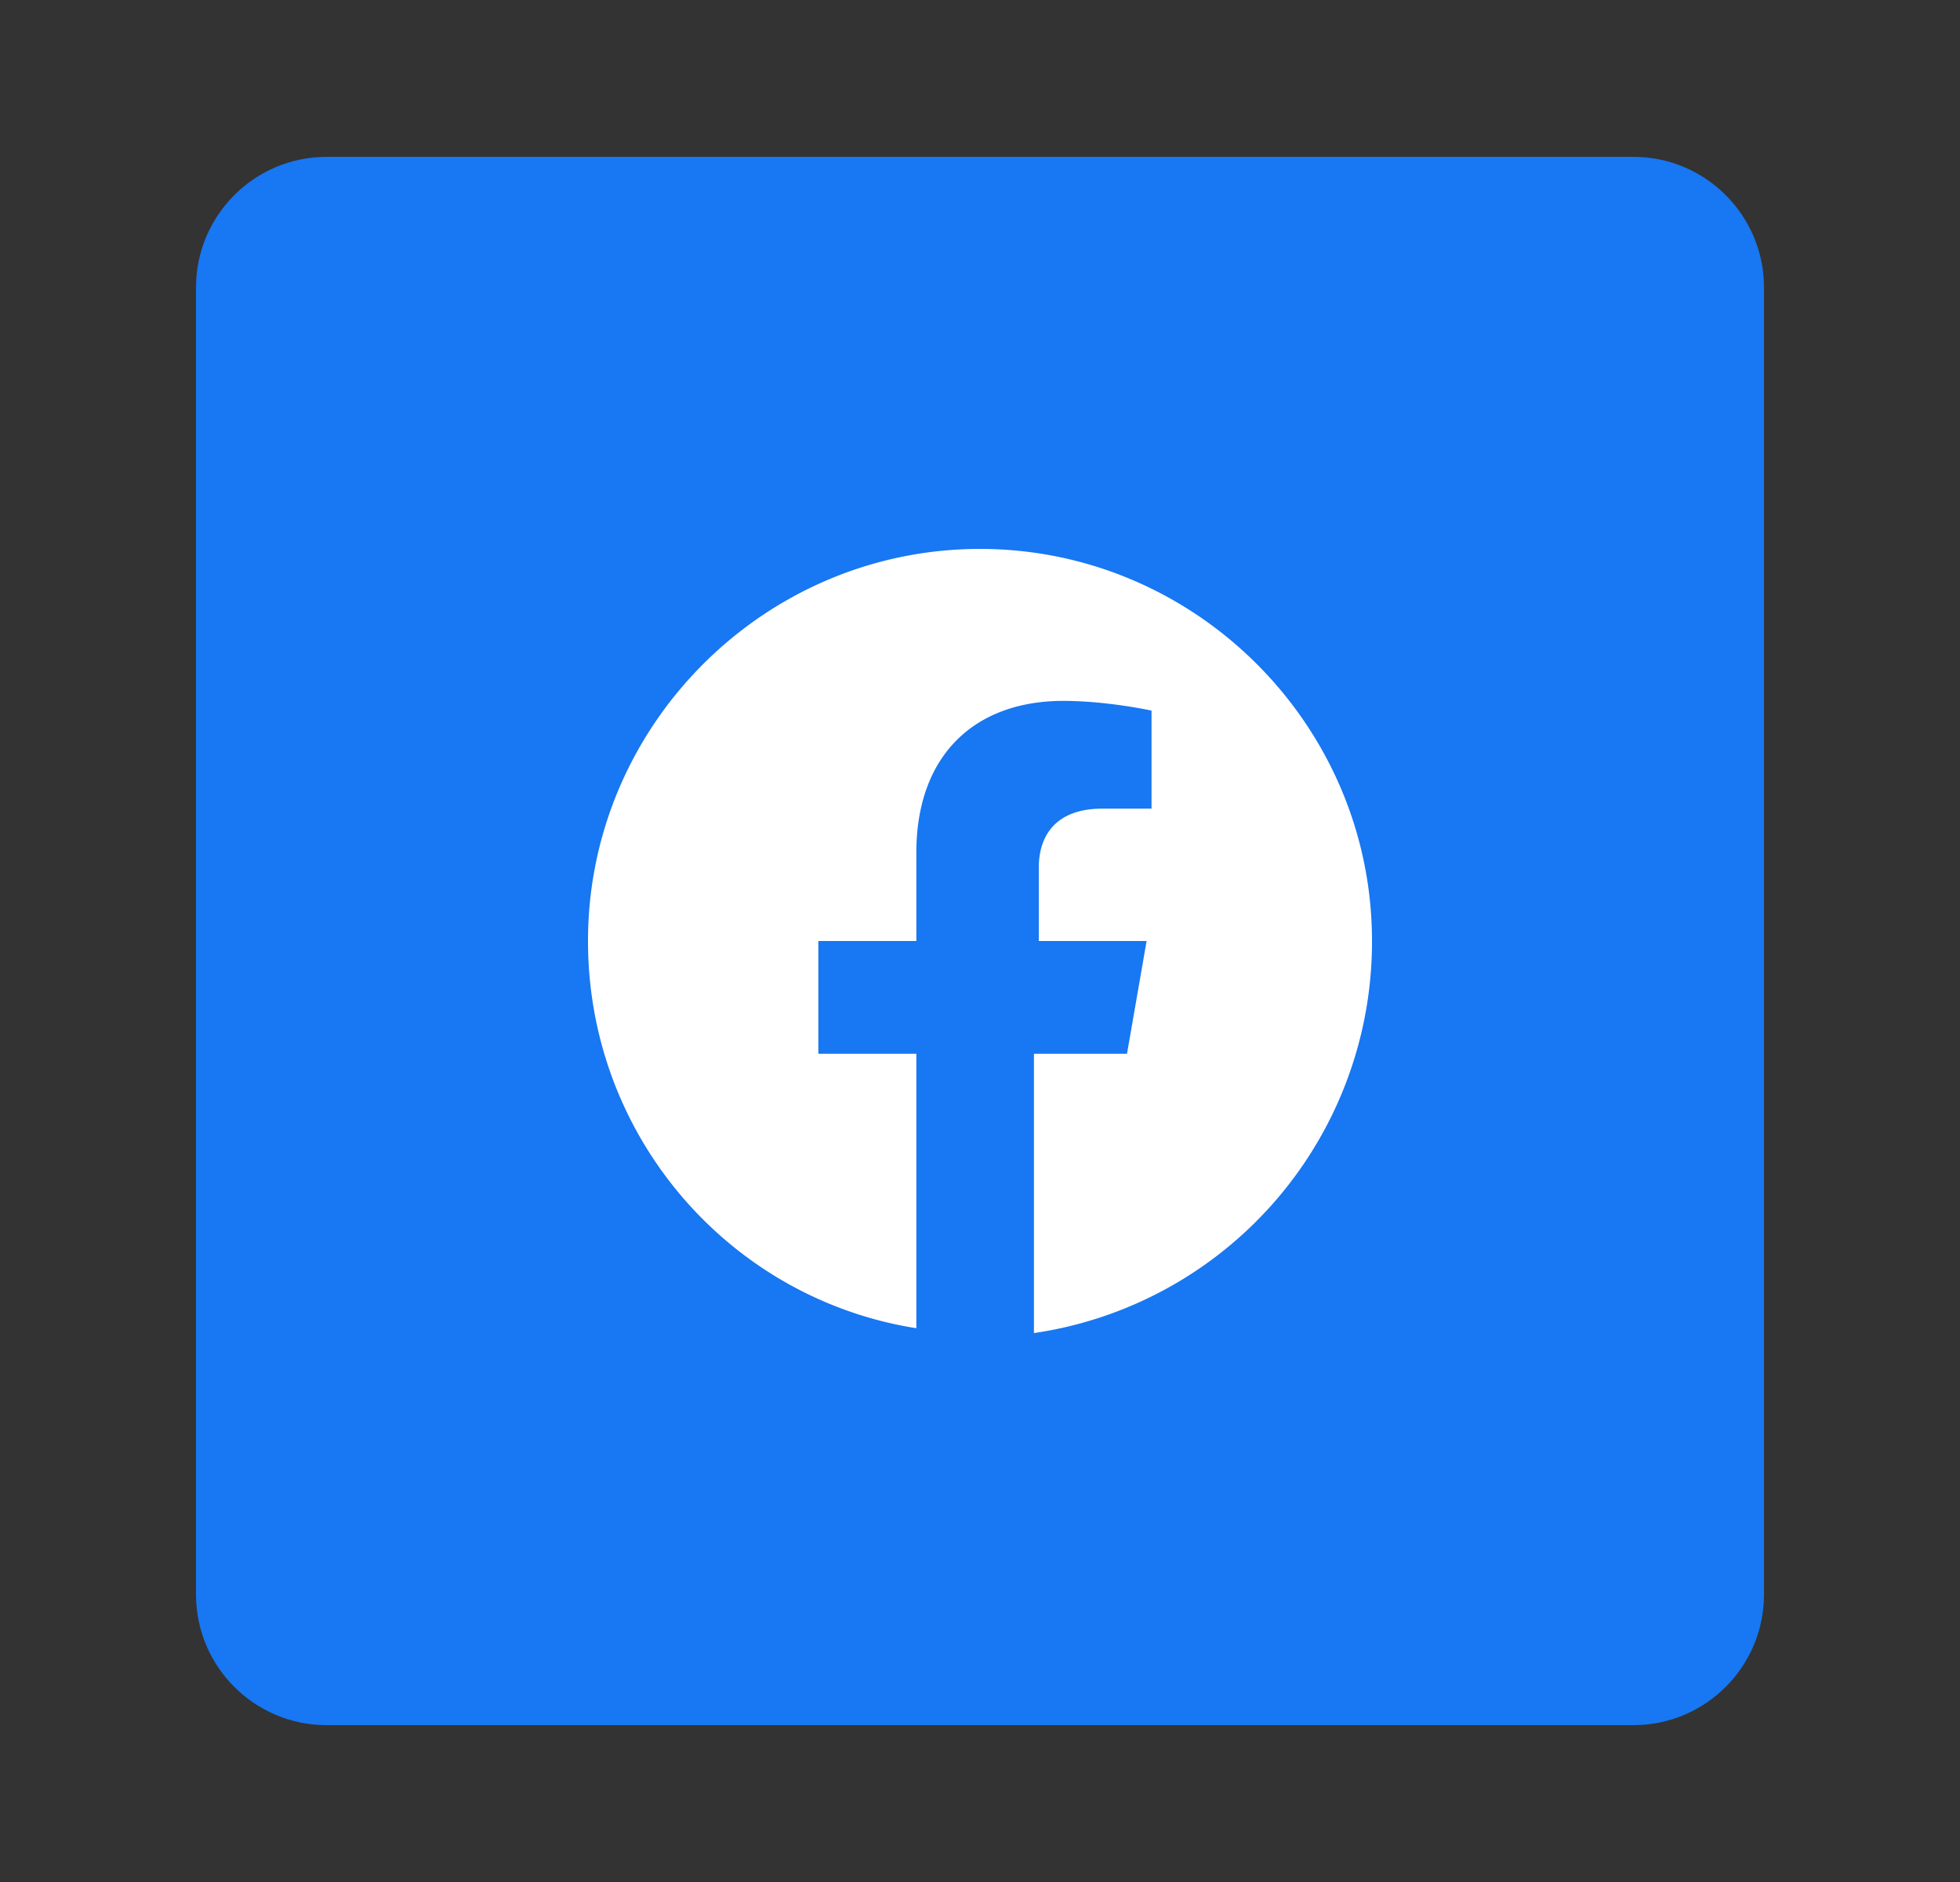
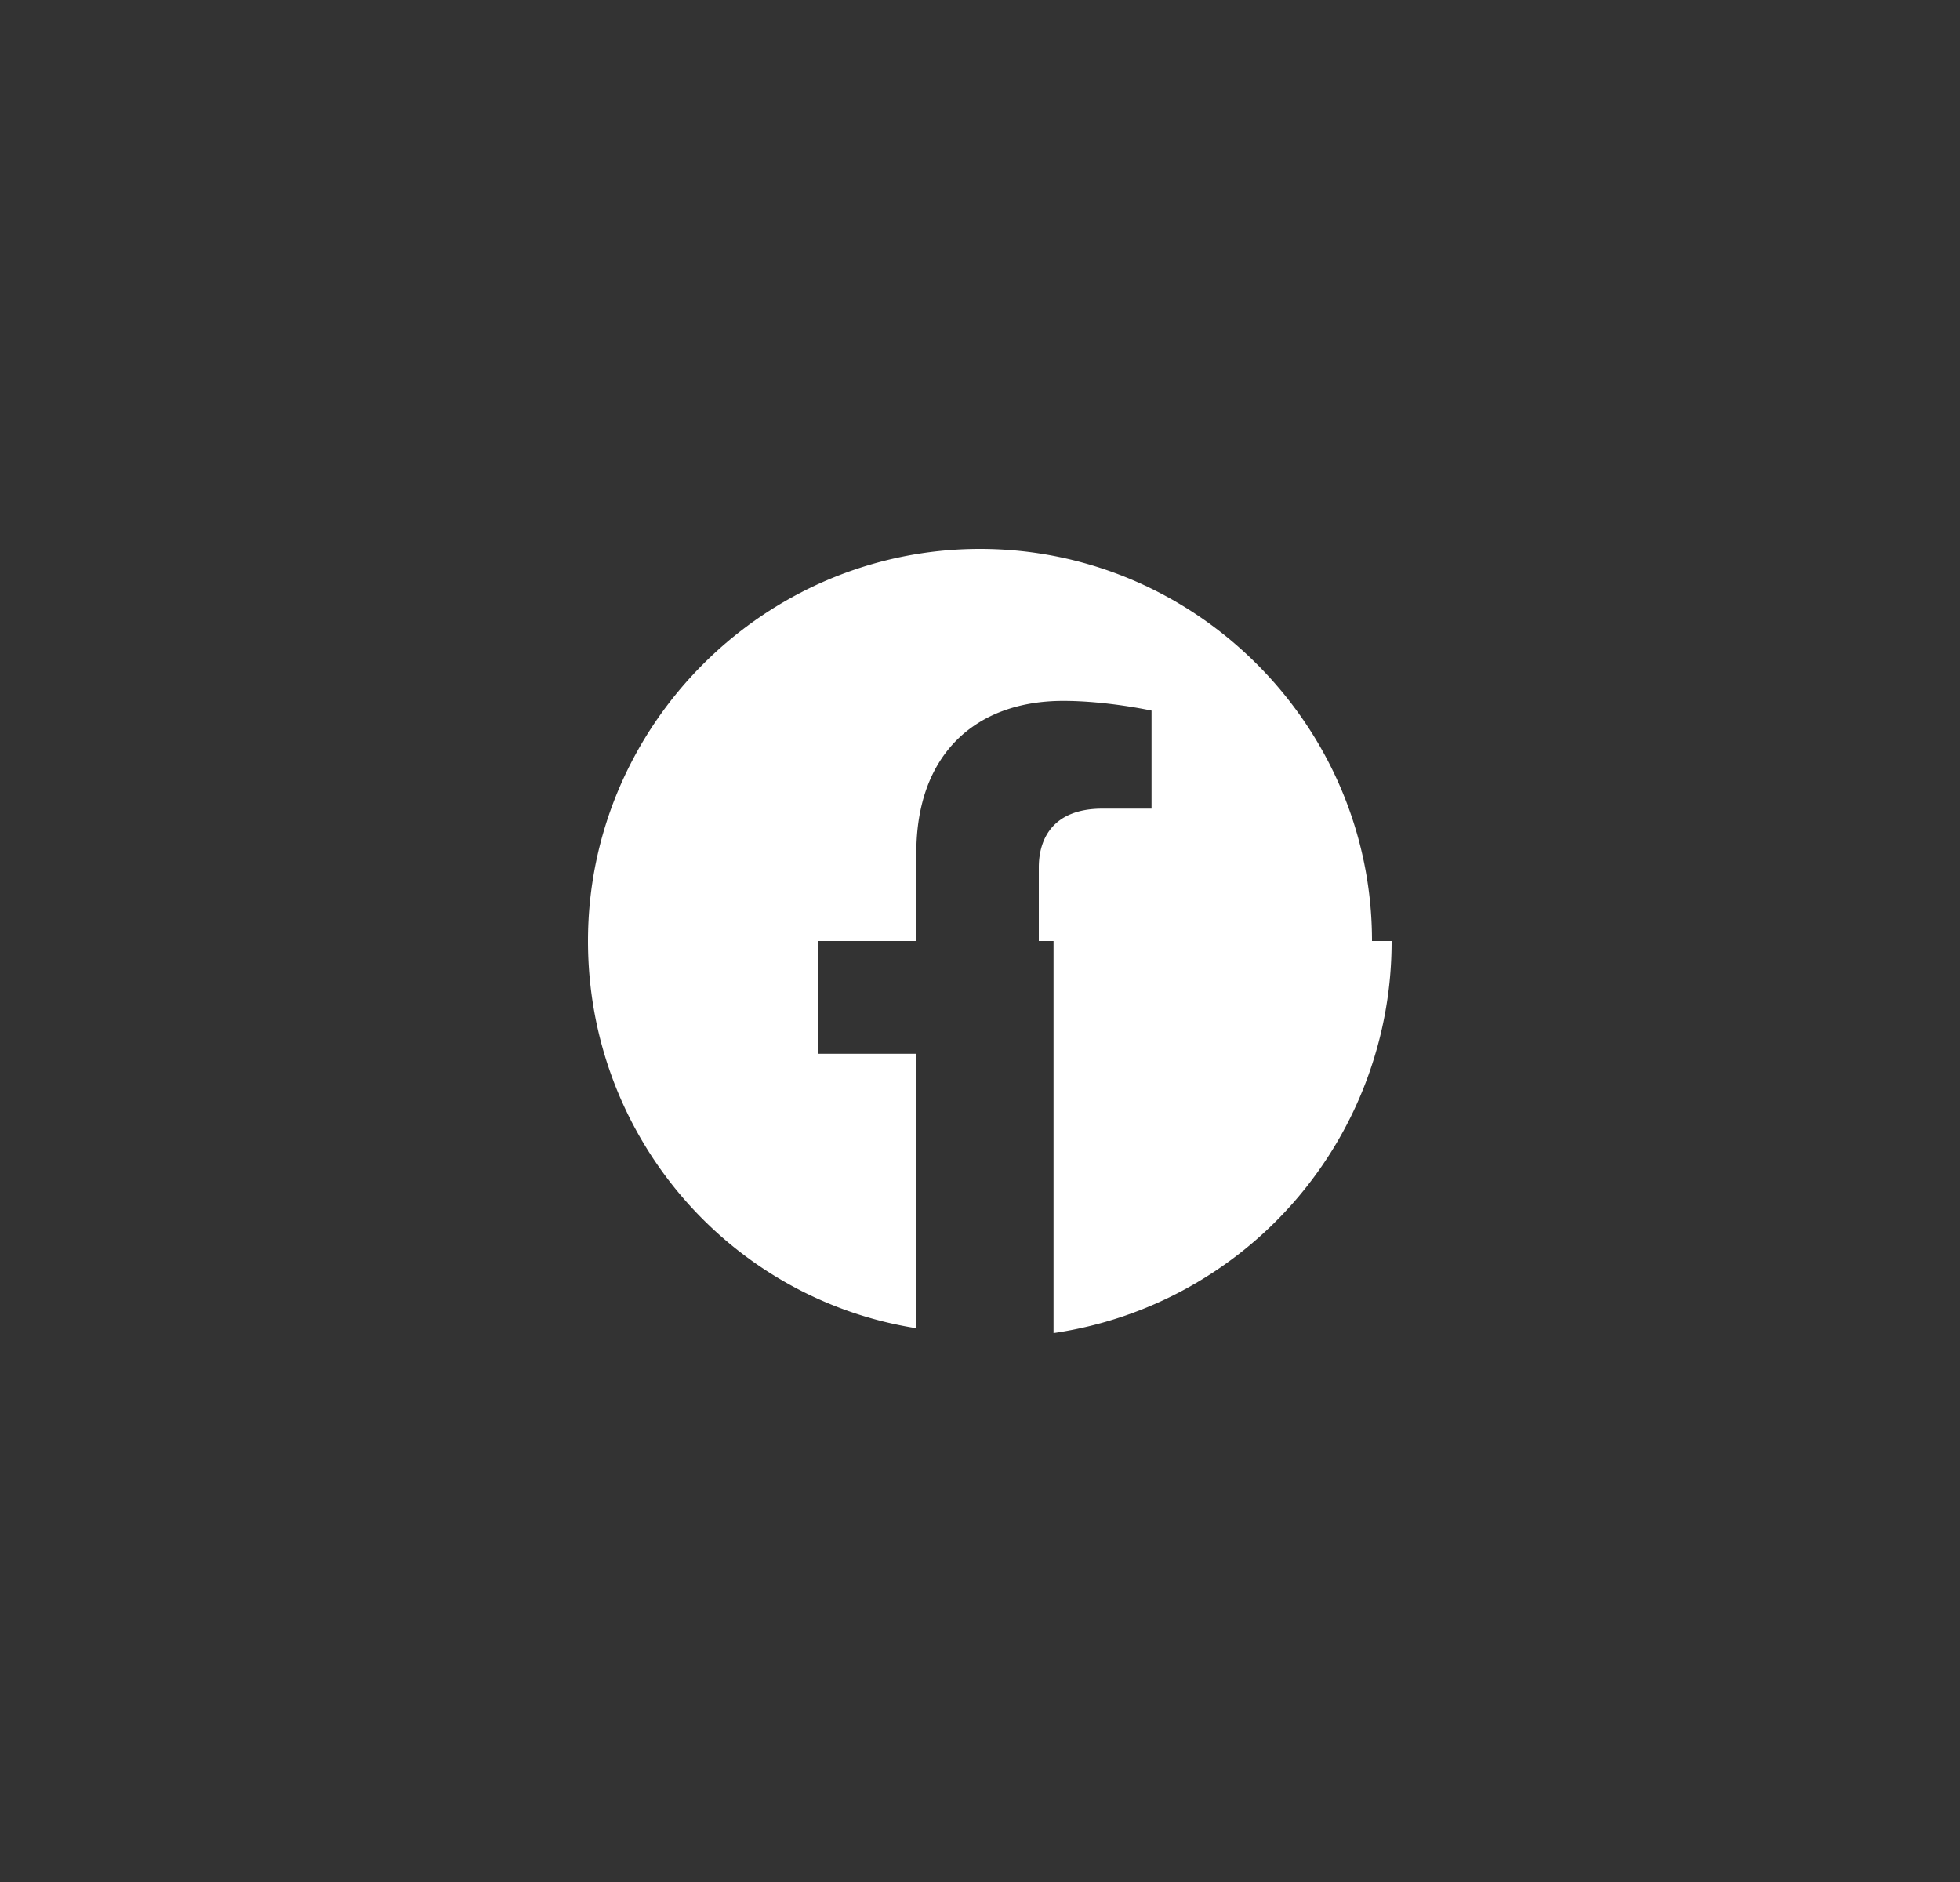
<svg xmlns="http://www.w3.org/2000/svg" fill="none" viewBox="0 0 25 24">
  <rect x="0" y="0" width="25" height="24" fill="#333333" stroke="none" />
-   <path fill="#1877F2" d="M2.5 3.667C2.5 2.747 3.246 2 4.167 2h16.666c.92 0 1.667.746 1.667 1.667v16.666c0 .92-.746 1.667-1.667 1.667H4.167c-.92 0-1.667-.746-1.667-1.667z" />
-   <path fill="#fff" d="M17.5 12c0-2.75-2.25-5-5-5s-5 2.25-5 5c0 2.5 1.813 4.563 4.188 4.938v-3.5h-1.25V12h1.25v-1.125c0-1.25.75-1.937 1.874-1.937.563 0 1.126.124 1.126.124v1.25h-.626c-.624 0-.812.376-.812.75V12h1.375l-.25 1.438h-1.187V17a5.044 5.044 0 0 0 4.312-5" />
+   <path fill="#fff" d="M17.5 12c0-2.75-2.25-5-5-5s-5 2.25-5 5c0 2.5 1.813 4.563 4.188 4.938v-3.5h-1.25V12h1.25v-1.125c0-1.25.75-1.937 1.874-1.937.563 0 1.126.124 1.126.124v1.25h-.626c-.624 0-.812.376-.812.75V12h1.375h-1.187V17a5.044 5.044 0 0 0 4.312-5" />
</svg>